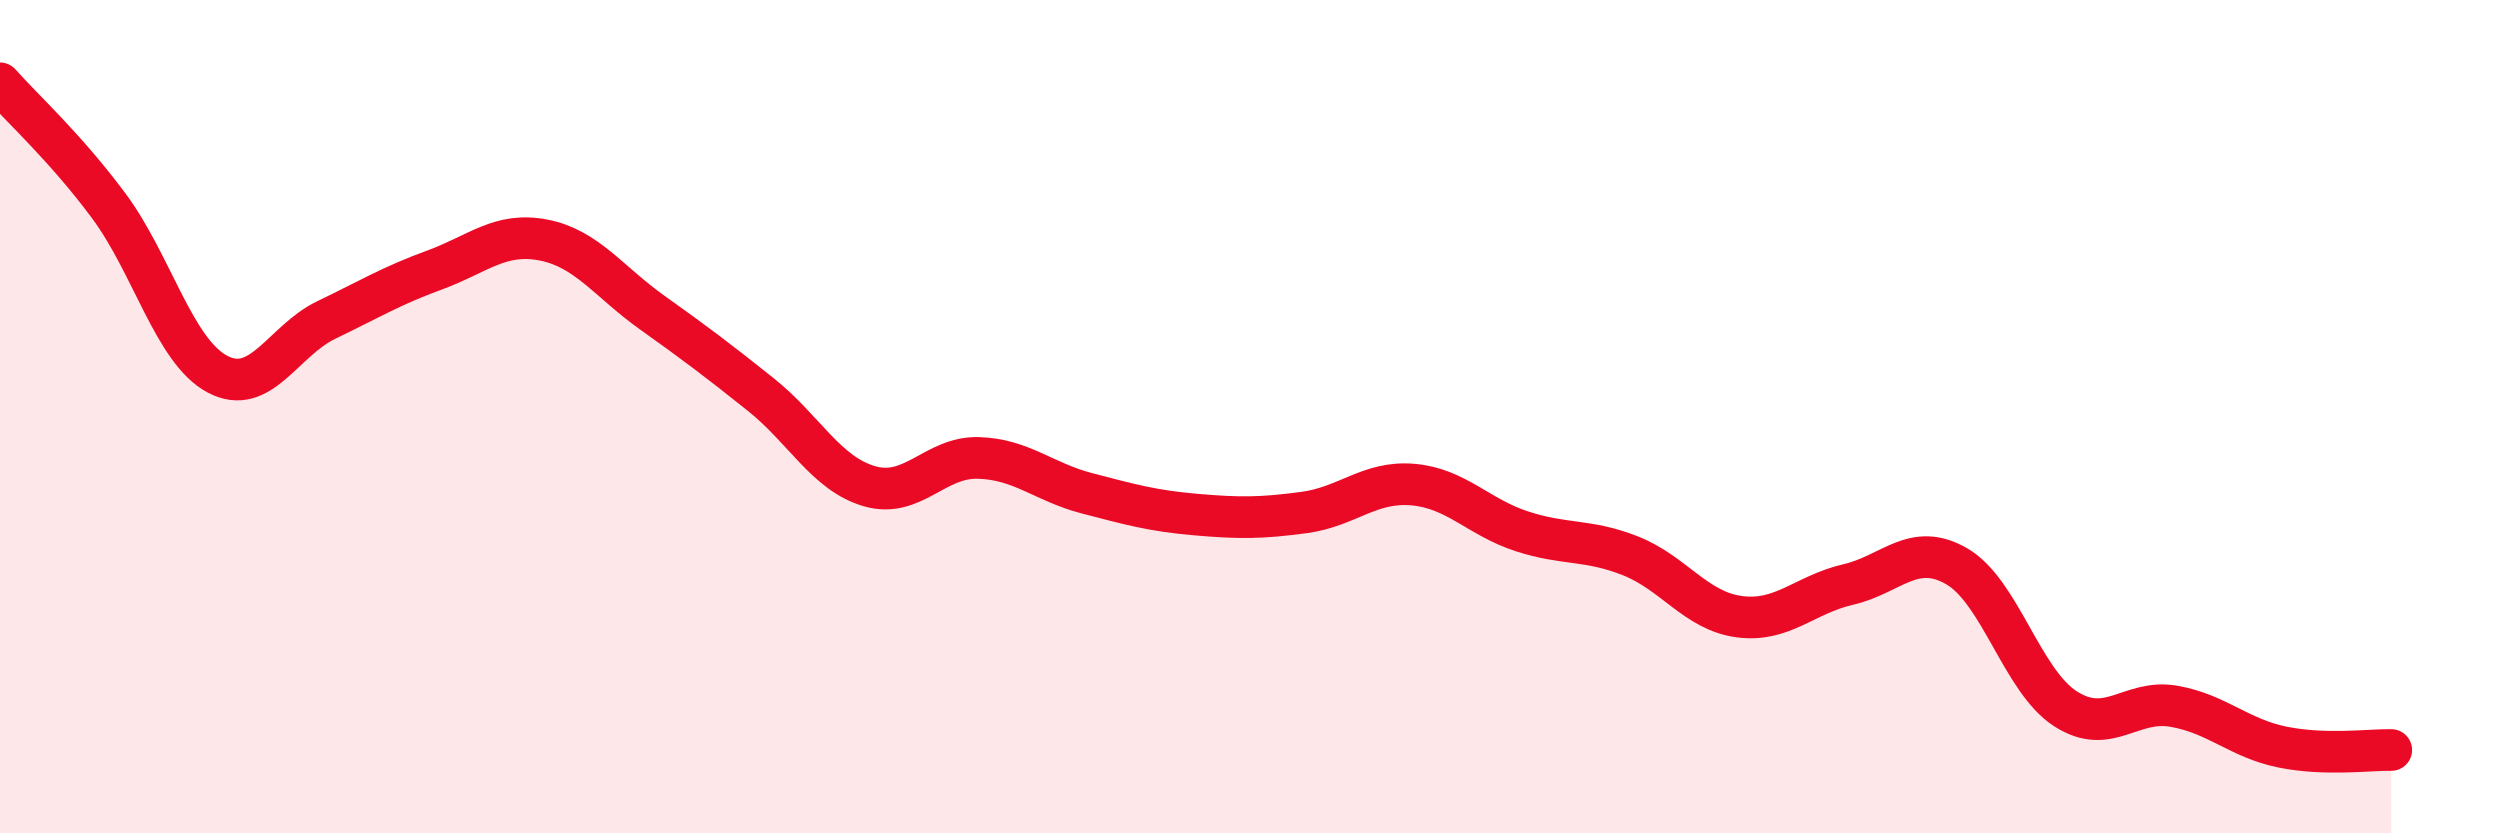
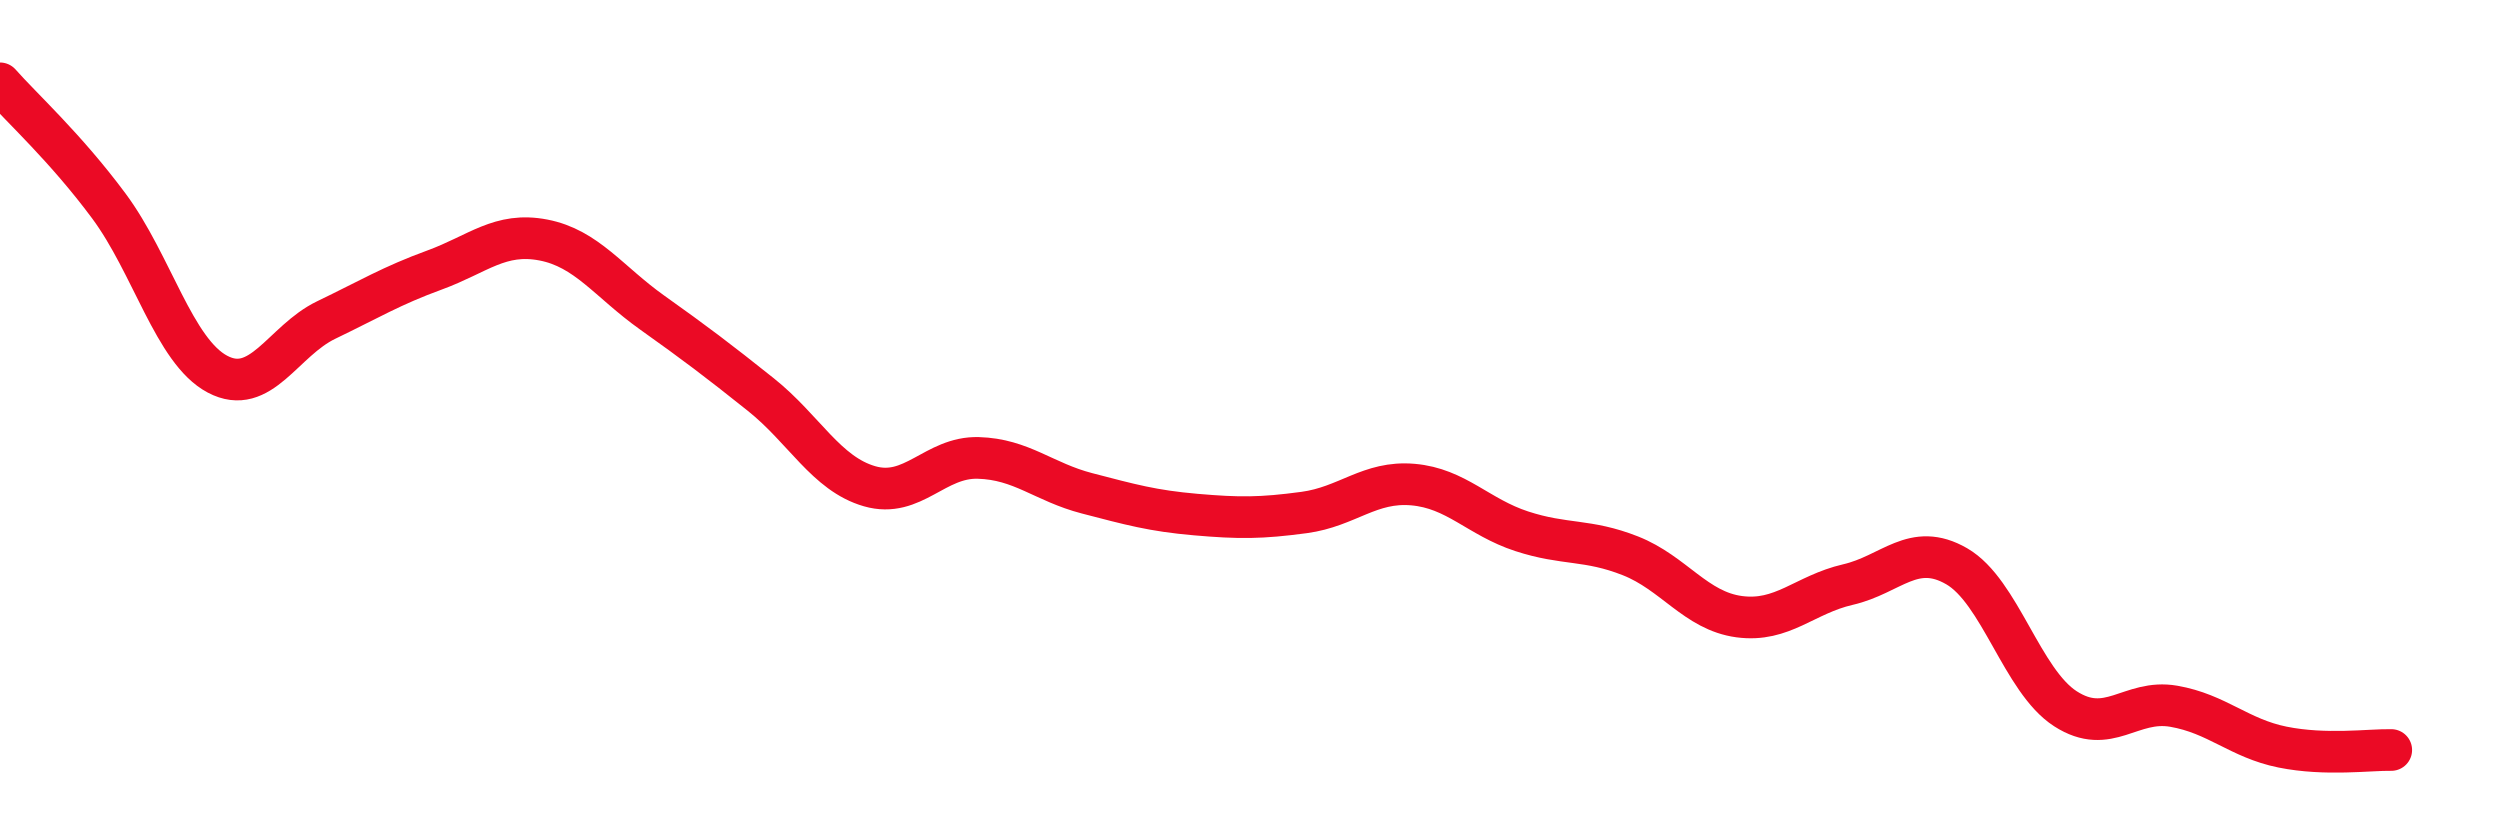
<svg xmlns="http://www.w3.org/2000/svg" width="60" height="20" viewBox="0 0 60 20">
-   <path d="M 0,2 C 0.52,2.59 1.57,3.54 2.61,4.94 C 3.65,6.34 4.18,8.43 5.22,8.98 C 6.26,9.53 6.79,8.18 7.83,7.68 C 8.87,7.18 9.39,6.86 10.43,6.48 C 11.47,6.1 12,5.56 13.04,5.76 C 14.08,5.96 14.61,6.76 15.65,7.5 C 16.69,8.24 17.22,8.64 18.26,9.47 C 19.3,10.3 19.83,11.37 20.87,11.67 C 21.91,11.97 22.44,10.96 23.48,10.99 C 24.52,11.02 25.05,11.57 26.09,11.84 C 27.13,12.11 27.66,12.26 28.7,12.35 C 29.74,12.44 30.26,12.44 31.3,12.3 C 32.34,12.16 32.87,11.54 33.91,11.63 C 34.95,11.72 35.48,12.41 36.52,12.75 C 37.56,13.09 38.09,12.93 39.13,13.34 C 40.17,13.75 40.7,14.66 41.74,14.8 C 42.78,14.94 43.31,14.27 44.35,14.03 C 45.39,13.79 45.92,12.99 46.96,13.59 C 48,14.19 48.53,16.34 49.57,17.01 C 50.61,17.68 51.13,16.77 52.17,16.95 C 53.21,17.13 53.74,17.72 54.78,17.93 C 55.82,18.14 56.87,17.99 57.39,18L57.39 20L0 20Z" fill="#EB0A25" opacity="0.1" stroke-linecap="round" stroke-linejoin="round" />
  <path d="M 0,2 C 0.52,2.59 1.57,3.54 2.61,4.94 C 3.65,6.34 4.18,8.43 5.22,8.98 C 6.26,9.53 6.79,8.18 7.83,7.68 C 8.87,7.18 9.39,6.86 10.43,6.48 C 11.47,6.1 12,5.56 13.04,5.76 C 14.08,5.96 14.61,6.76 15.65,7.5 C 16.69,8.24 17.22,8.64 18.26,9.47 C 19.3,10.3 19.83,11.37 20.87,11.67 C 21.91,11.97 22.44,10.96 23.48,10.99 C 24.52,11.02 25.05,11.57 26.09,11.84 C 27.13,12.11 27.66,12.26 28.7,12.35 C 29.74,12.44 30.26,12.44 31.3,12.3 C 32.34,12.16 32.87,11.54 33.91,11.63 C 34.95,11.72 35.48,12.41 36.52,12.75 C 37.56,13.09 38.09,12.93 39.13,13.34 C 40.17,13.75 40.7,14.66 41.74,14.8 C 42.78,14.94 43.31,14.27 44.35,14.03 C 45.39,13.79 45.92,12.99 46.96,13.59 C 48,14.19 48.53,16.34 49.57,17.01 C 50.61,17.68 51.13,16.77 52.17,16.95 C 53.21,17.13 53.74,17.72 54.78,17.93 C 55.82,18.14 56.87,17.99 57.39,18" stroke="#EB0A25" stroke-width="1" fill="none" stroke-linecap="round" stroke-linejoin="round" />
</svg>